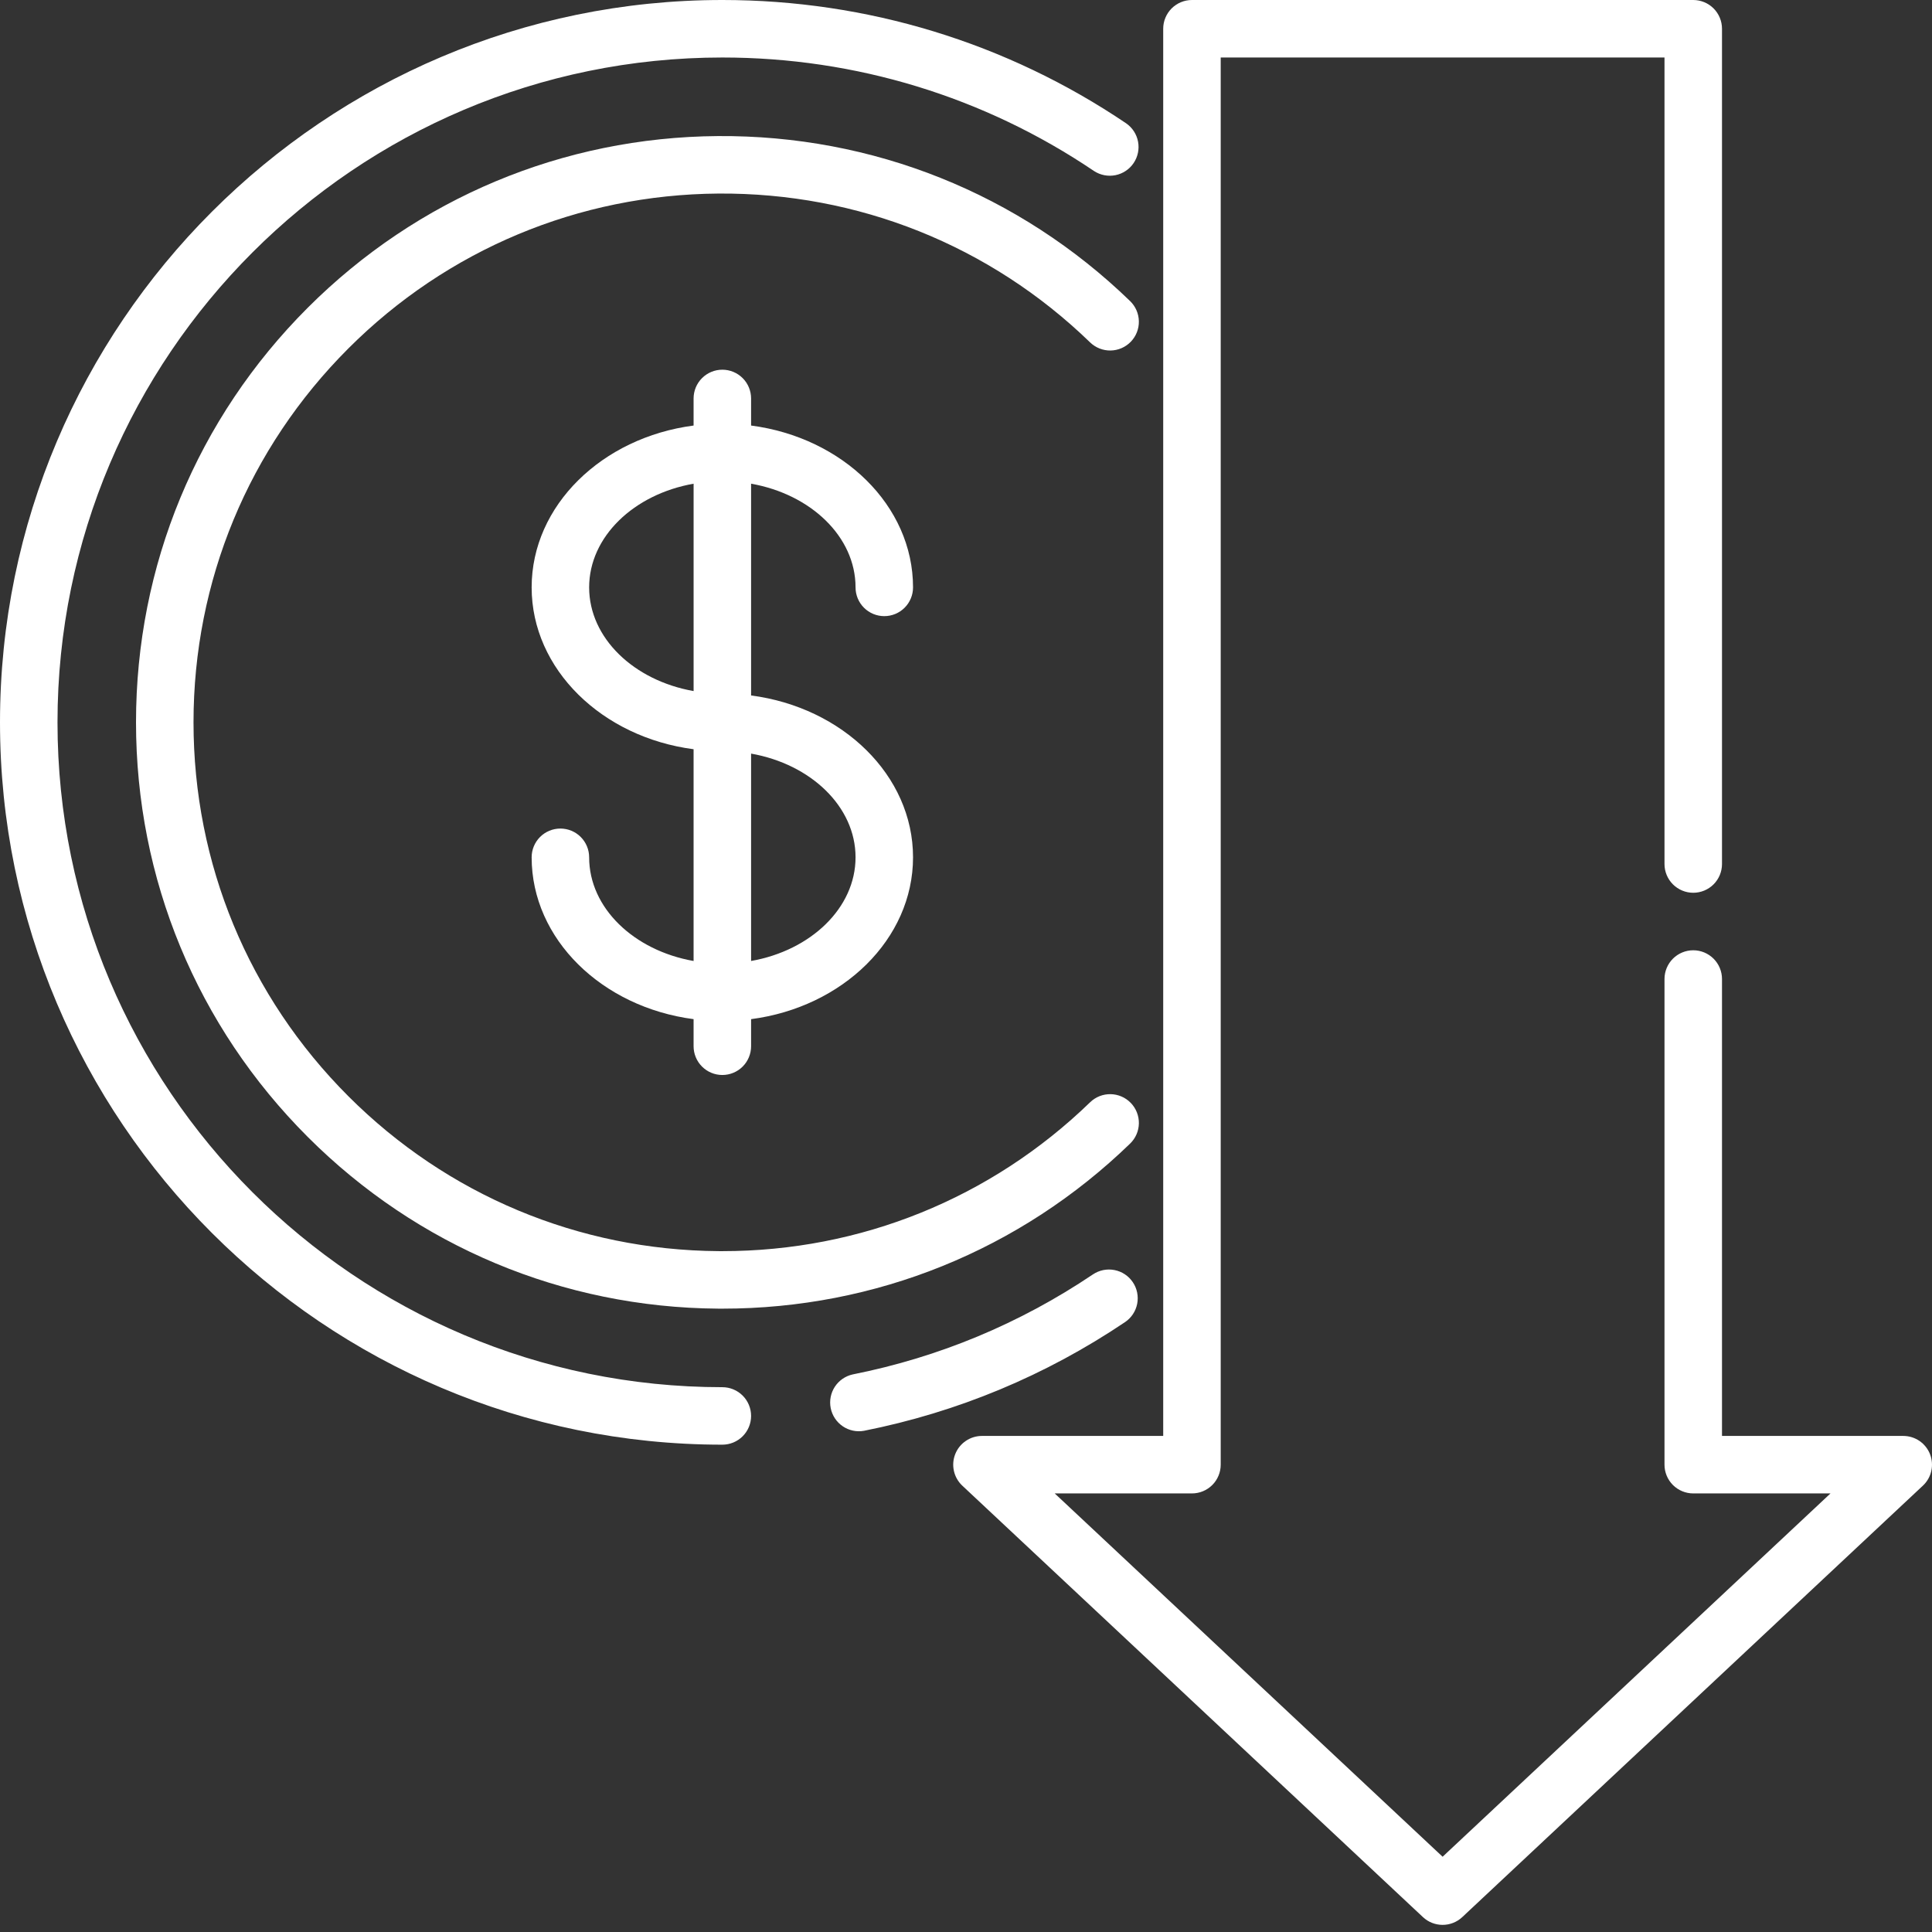
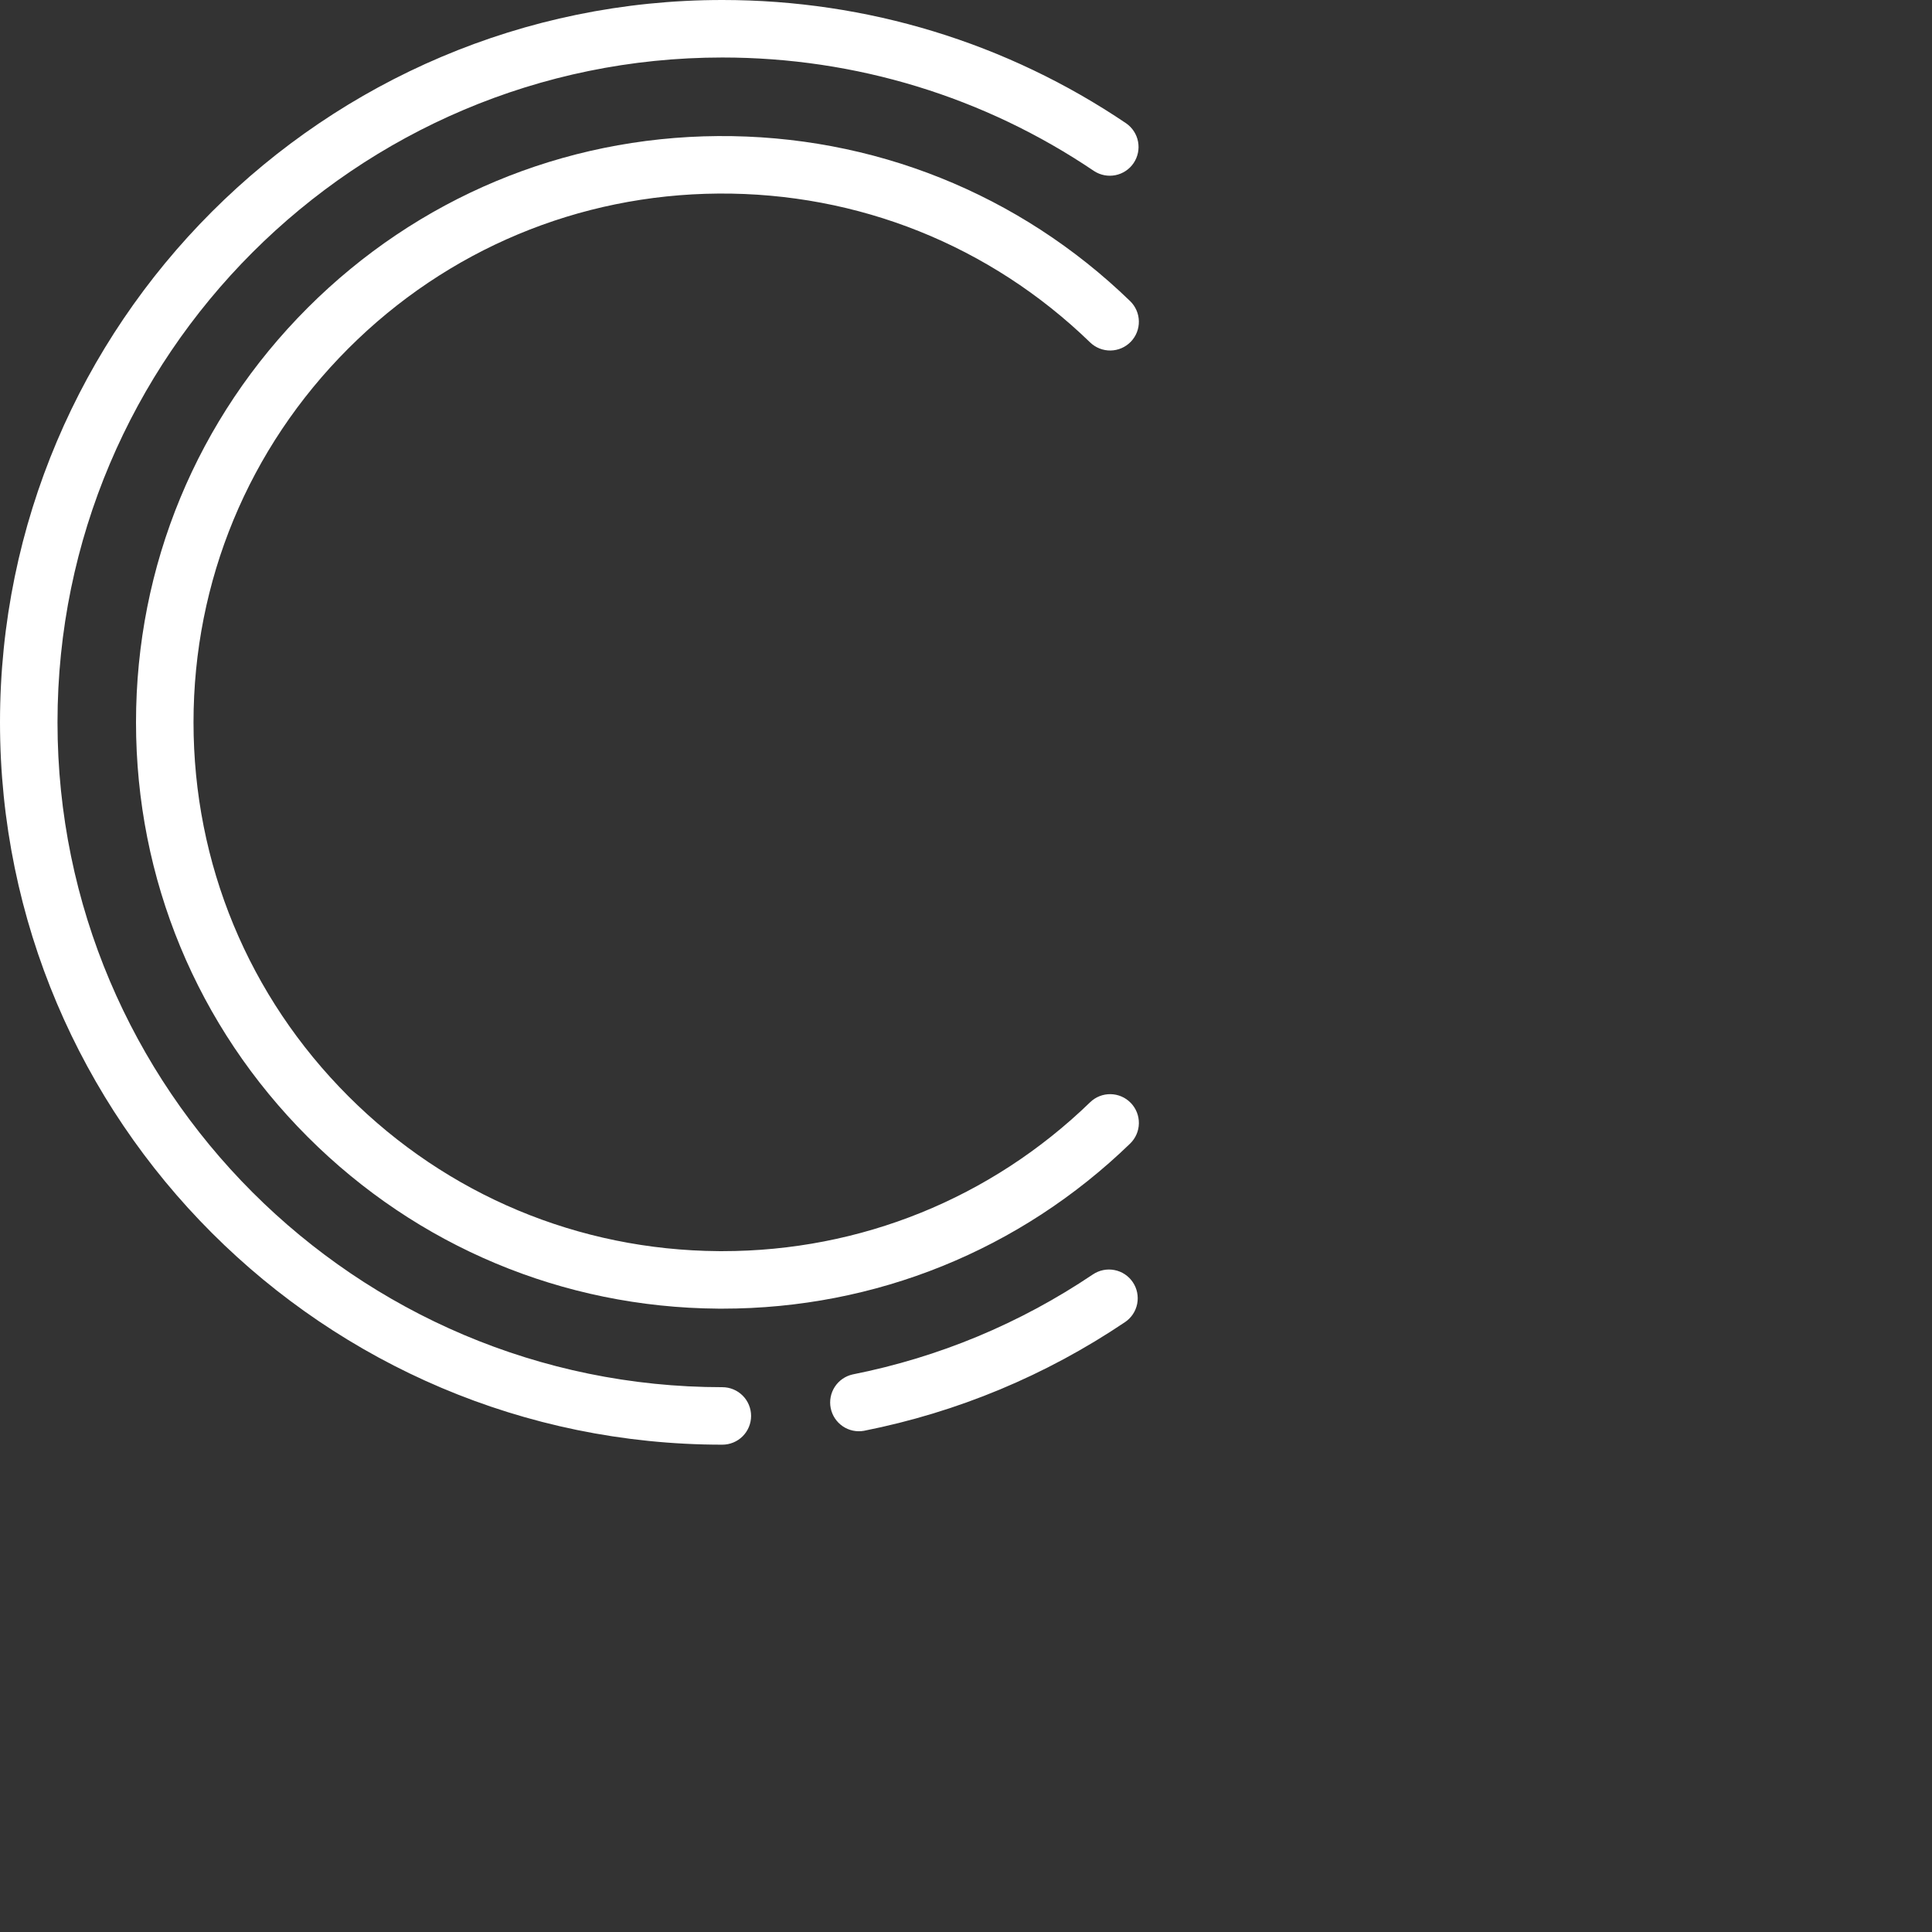
<svg xmlns="http://www.w3.org/2000/svg" width="135" height="135" viewBox="0 0 135 135" fill="none">
  <rect x="0" y="0" width="135" height="135" fill="#333333" stroke="none" />
  <path d="M78.696 8.621C70.348 2.981 60.589 0 50.474 0C22.643 0 0 22.643 0 50.474C0 78.306 22.643 100.948 50.474 100.948C51.007 100.948 51.518 100.737 51.895 100.36C52.272 99.983 52.483 99.472 52.483 98.939C52.483 98.407 52.272 97.896 51.895 97.519C51.518 97.142 51.007 96.931 50.474 96.931C24.858 96.931 4.018 76.09 4.018 50.474C4.018 24.858 24.858 4.018 50.474 4.018C59.784 4.018 68.765 6.761 76.447 11.951C76.889 12.24 77.427 12.344 77.944 12.24C78.462 12.136 78.917 11.832 79.213 11.395C79.508 10.957 79.62 10.421 79.523 9.902C79.426 9.383 79.129 8.923 78.696 8.621ZM79.157 89.596C79.01 89.377 78.821 89.189 78.602 89.043C78.382 88.897 78.135 88.796 77.876 88.746C77.618 88.695 77.351 88.696 77.093 88.748C76.834 88.8 76.588 88.903 76.369 89.05C71.255 92.49 65.608 94.841 59.583 96.039C59.07 96.152 58.622 96.462 58.334 96.902C58.047 97.342 57.944 97.877 58.046 98.392C58.149 98.908 58.449 99.362 58.883 99.659C59.316 99.956 59.849 100.071 60.366 99.979C66.916 98.678 73.055 96.123 78.612 92.384C79.054 92.087 79.36 91.626 79.462 91.103C79.564 90.58 79.455 90.038 79.157 89.596Z" fill="white" />
  <path d="M79.014 77.067C78.242 76.27 76.97 76.249 76.173 77.022C69.243 83.737 60.128 87.425 50.478 87.425C50.384 87.425 50.289 87.425 50.195 87.424C40.431 87.351 31.25 83.508 24.344 76.602C17.365 69.623 13.522 60.344 13.522 50.474C13.522 40.603 17.366 31.324 24.344 24.346C31.25 17.441 40.431 13.598 50.195 13.525C59.959 13.457 69.175 17.146 76.173 23.926C76.363 24.11 76.587 24.254 76.832 24.351C77.077 24.448 77.339 24.496 77.603 24.492C77.867 24.488 78.127 24.431 78.369 24.327C78.611 24.222 78.83 24.07 79.014 23.881C79.197 23.691 79.342 23.468 79.439 23.222C79.536 22.977 79.584 22.715 79.579 22.451C79.575 22.188 79.519 21.927 79.414 21.685C79.309 21.443 79.158 21.224 78.969 21.04C71.209 13.523 60.983 9.434 50.165 9.508C39.339 9.588 29.16 13.849 21.503 21.504C13.765 29.242 9.504 39.53 9.504 50.474C9.504 61.417 13.765 71.705 21.503 79.443C29.16 87.1 39.339 91.361 50.165 91.442C50.27 91.443 50.374 91.443 50.479 91.443C61.176 91.443 71.284 87.353 78.969 79.907C79.159 79.723 79.31 79.504 79.415 79.262C79.52 79.02 79.576 78.76 79.58 78.496C79.584 78.232 79.536 77.97 79.439 77.725C79.342 77.48 79.198 77.256 79.014 77.067Z" fill="white" />
-   <path d="M52.483 48.596V33.799C56.653 34.533 59.782 37.502 59.782 41.044C59.782 41.577 59.993 42.088 60.37 42.465C60.747 42.842 61.258 43.053 61.79 43.053C62.323 43.053 62.834 42.842 63.211 42.465C63.588 42.088 63.799 41.577 63.799 41.044C63.799 35.323 58.881 30.57 52.483 29.735V27.842C52.483 27.309 52.271 26.798 51.895 26.422C51.518 26.045 51.007 25.833 50.474 25.833C49.941 25.833 49.43 26.045 49.054 26.422C48.677 26.798 48.465 27.309 48.465 27.842V29.735C42.068 30.569 37.149 35.323 37.149 41.044C37.149 46.766 42.068 51.519 48.465 52.353V67.15C44.296 66.415 41.167 63.447 41.167 59.905C41.167 59.372 40.955 58.861 40.578 58.484C40.202 58.107 39.691 57.896 39.158 57.896C38.625 57.896 38.114 58.107 37.737 58.484C37.361 58.861 37.149 59.372 37.149 59.905C37.149 65.626 42.068 70.379 48.465 71.214V73.107C48.465 73.639 48.677 74.15 49.054 74.527C49.43 74.904 49.941 75.116 50.474 75.116C51.007 75.116 51.518 74.904 51.895 74.527C52.271 74.15 52.483 73.639 52.483 73.107V71.214C58.881 70.38 63.799 65.626 63.799 59.905C63.799 54.183 58.881 49.43 52.483 48.596ZM48.466 48.289C44.296 47.555 41.167 44.586 41.167 41.044C41.167 37.502 44.296 34.533 48.466 33.799V48.289ZM52.483 67.149V52.659C56.653 53.394 59.782 56.362 59.782 59.904C59.782 63.446 56.653 66.415 52.483 67.149ZM134.859 101.607C134.711 101.233 134.454 100.911 134.121 100.684C133.787 100.458 133.394 100.337 132.991 100.337H120.326V68.41C120.326 68.146 120.274 67.885 120.173 67.641C120.072 67.397 119.924 67.176 119.737 66.989C119.551 66.803 119.329 66.655 119.086 66.554C118.842 66.453 118.581 66.401 118.317 66.401C118.053 66.401 117.792 66.453 117.548 66.554C117.304 66.655 117.083 66.803 116.896 66.989C116.71 67.176 116.562 67.397 116.461 67.641C116.36 67.885 116.308 68.146 116.308 68.41V102.345C116.308 102.609 116.36 102.87 116.461 103.114C116.562 103.358 116.71 103.579 116.896 103.766C117.083 103.952 117.304 104.1 117.548 104.201C117.792 104.302 118.053 104.354 118.317 104.354H127.907L100.803 129.741L73.699 104.354H83.289C83.553 104.354 83.814 104.302 84.058 104.201C84.302 104.1 84.523 103.952 84.71 103.766C84.897 103.579 85.044 103.358 85.145 103.114C85.246 102.87 85.298 102.609 85.298 102.345V4.018H116.308V60.374C116.308 60.638 116.36 60.899 116.461 61.143C116.562 61.387 116.71 61.608 116.897 61.795C117.083 61.981 117.305 62.129 117.548 62.23C117.792 62.331 118.053 62.383 118.317 62.383C118.581 62.383 118.842 62.331 119.086 62.23C119.33 62.129 119.551 61.981 119.738 61.795C119.924 61.608 120.072 61.387 120.173 61.143C120.274 60.899 120.326 60.638 120.326 60.374V2.009C120.326 1.745 120.274 1.484 120.173 1.24C120.072 0.996 119.924 0.775 119.738 0.588C119.551 0.402 119.33 0.254 119.086 0.153C118.842 0.052 118.581 -3.46167e-05 118.317 1.73097e-08H83.289C83.025 -3.46167e-05 82.764 0.052 82.52 0.153C82.277 0.254 82.055 0.402 81.868 0.588C81.682 0.775 81.534 0.996 81.433 1.24C81.332 1.484 81.28 1.745 81.28 2.009V100.337H68.615C68.212 100.337 67.819 100.458 67.486 100.685C67.153 100.911 66.895 101.233 66.748 101.607C66.599 101.982 66.567 102.392 66.656 102.786C66.744 103.179 66.948 103.536 67.242 103.812L99.43 133.96C99.816 134.321 100.309 134.502 100.803 134.502C101.297 134.502 101.79 134.321 102.176 133.96L134.364 103.811C134.658 103.536 134.863 103.179 134.951 102.786C135.039 102.393 135.007 101.982 134.859 101.607Z" fill="white" />
</svg>